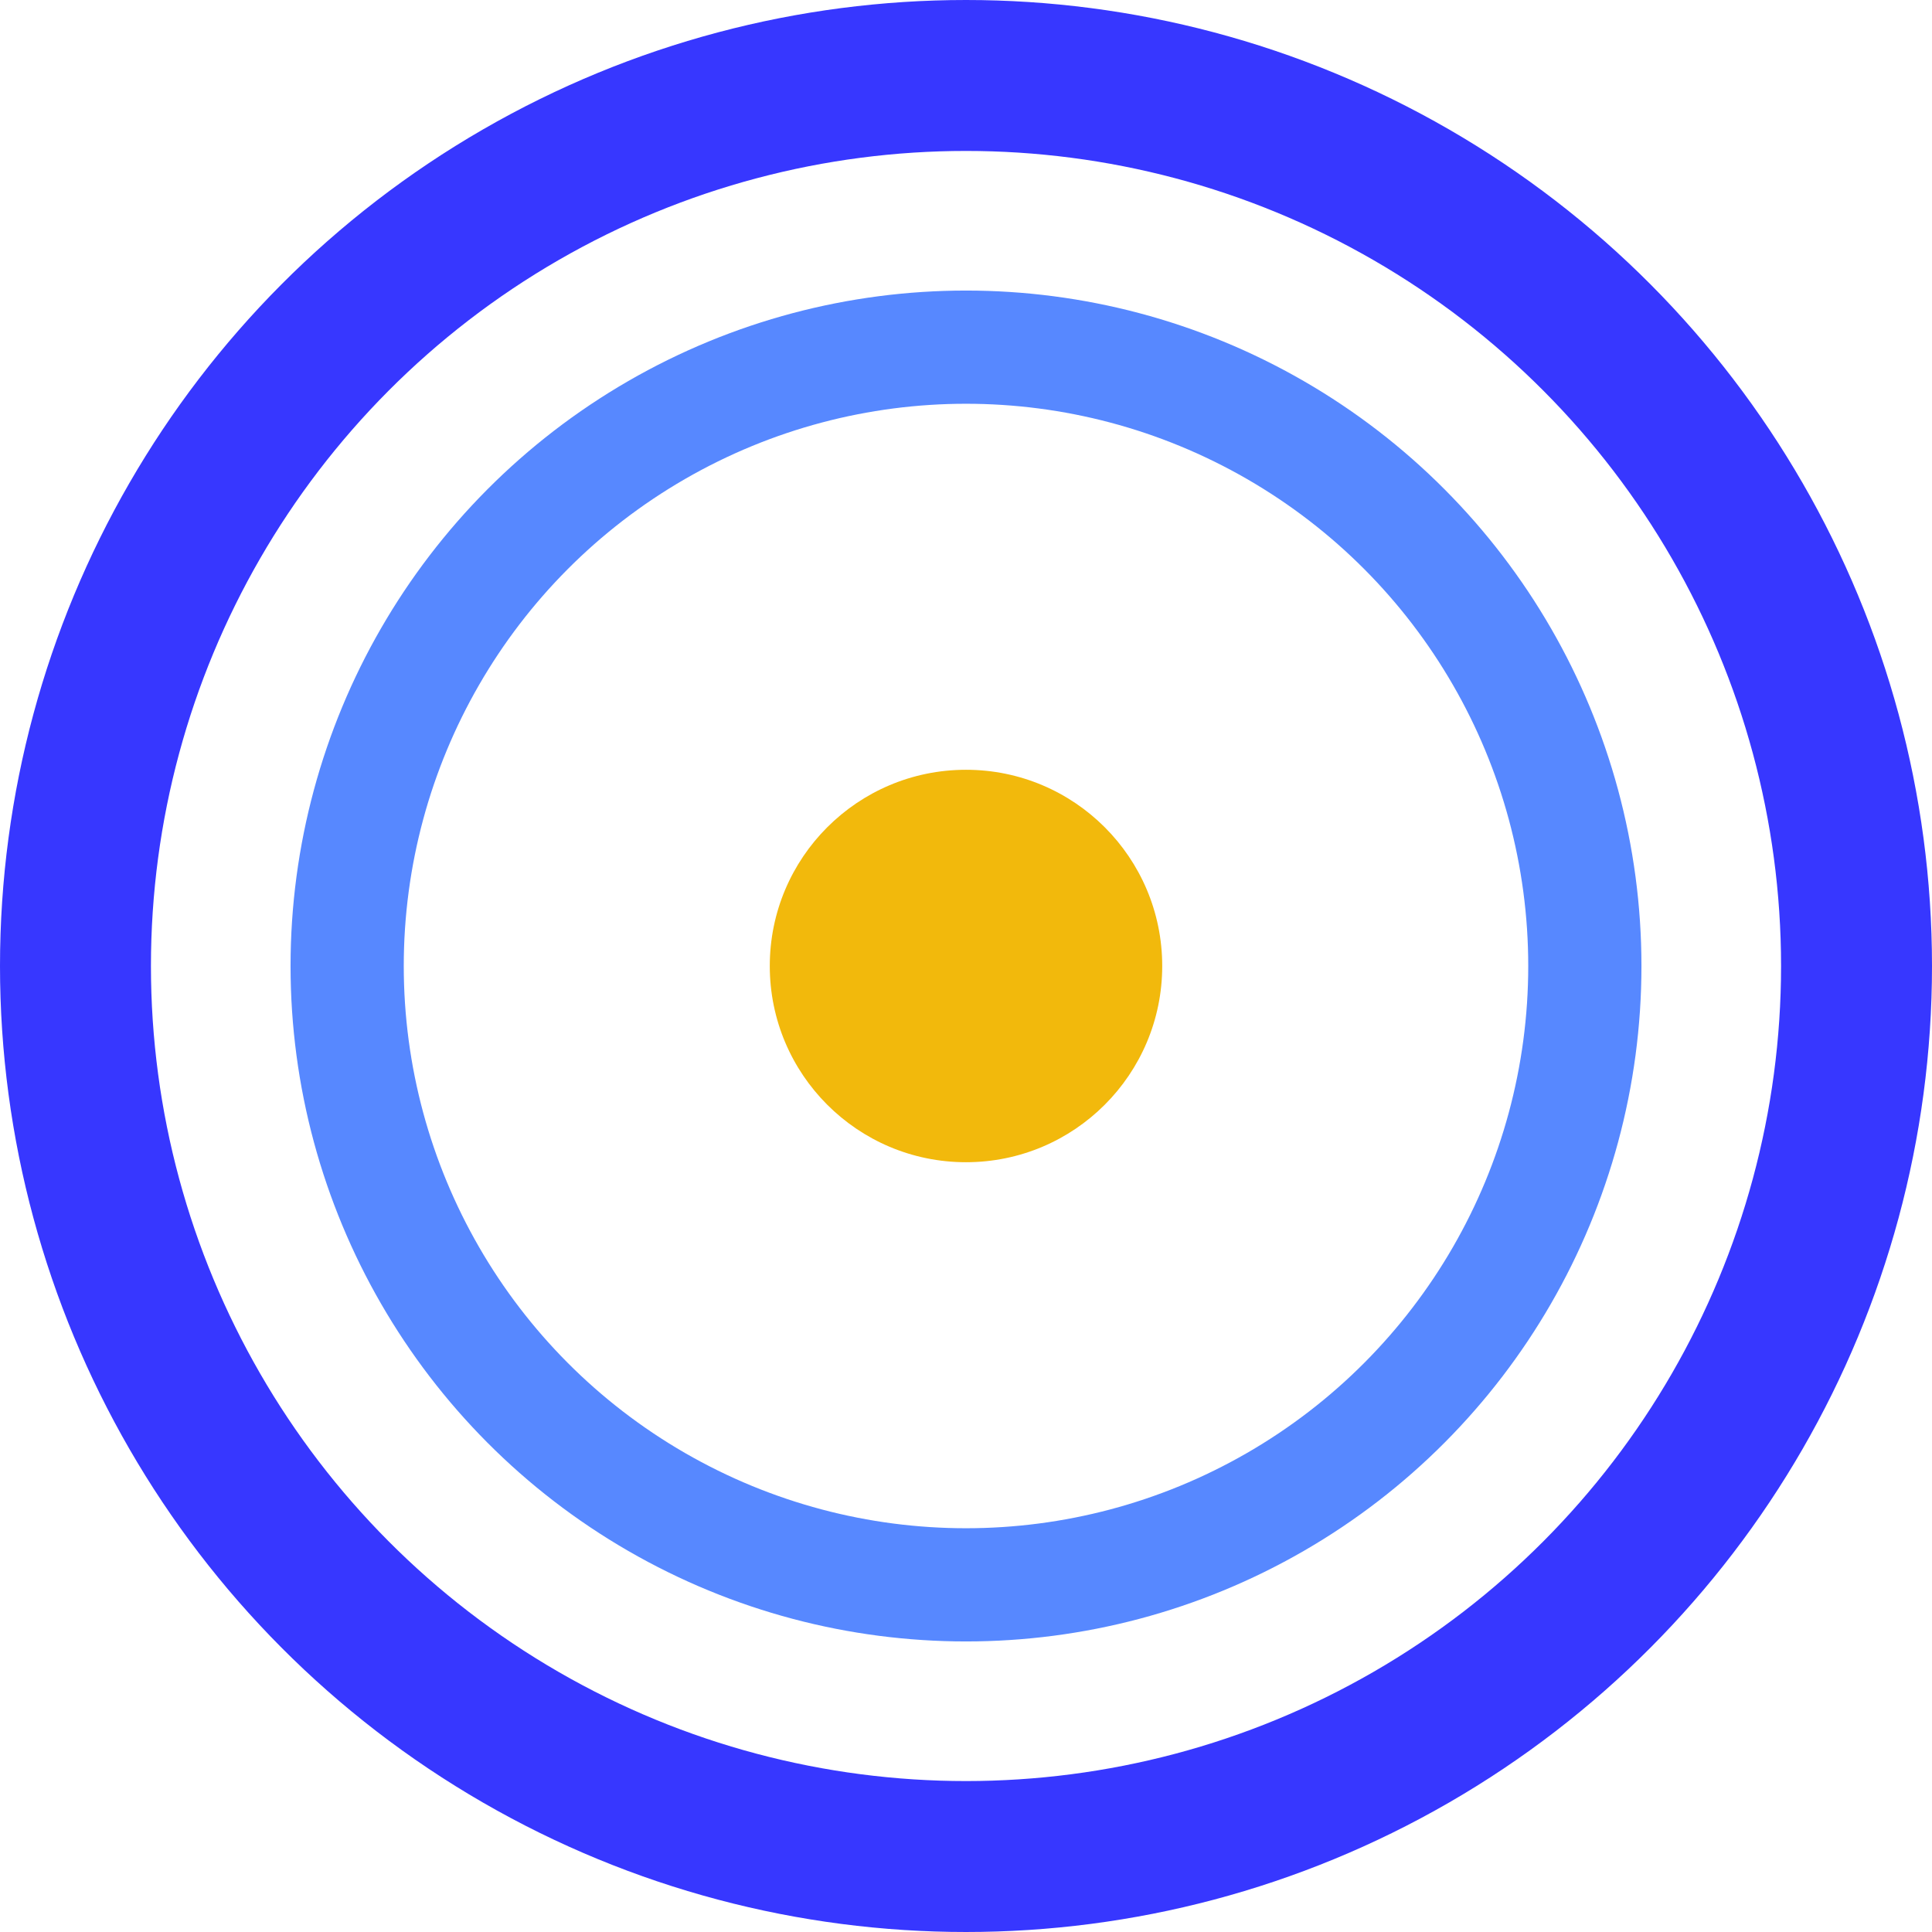
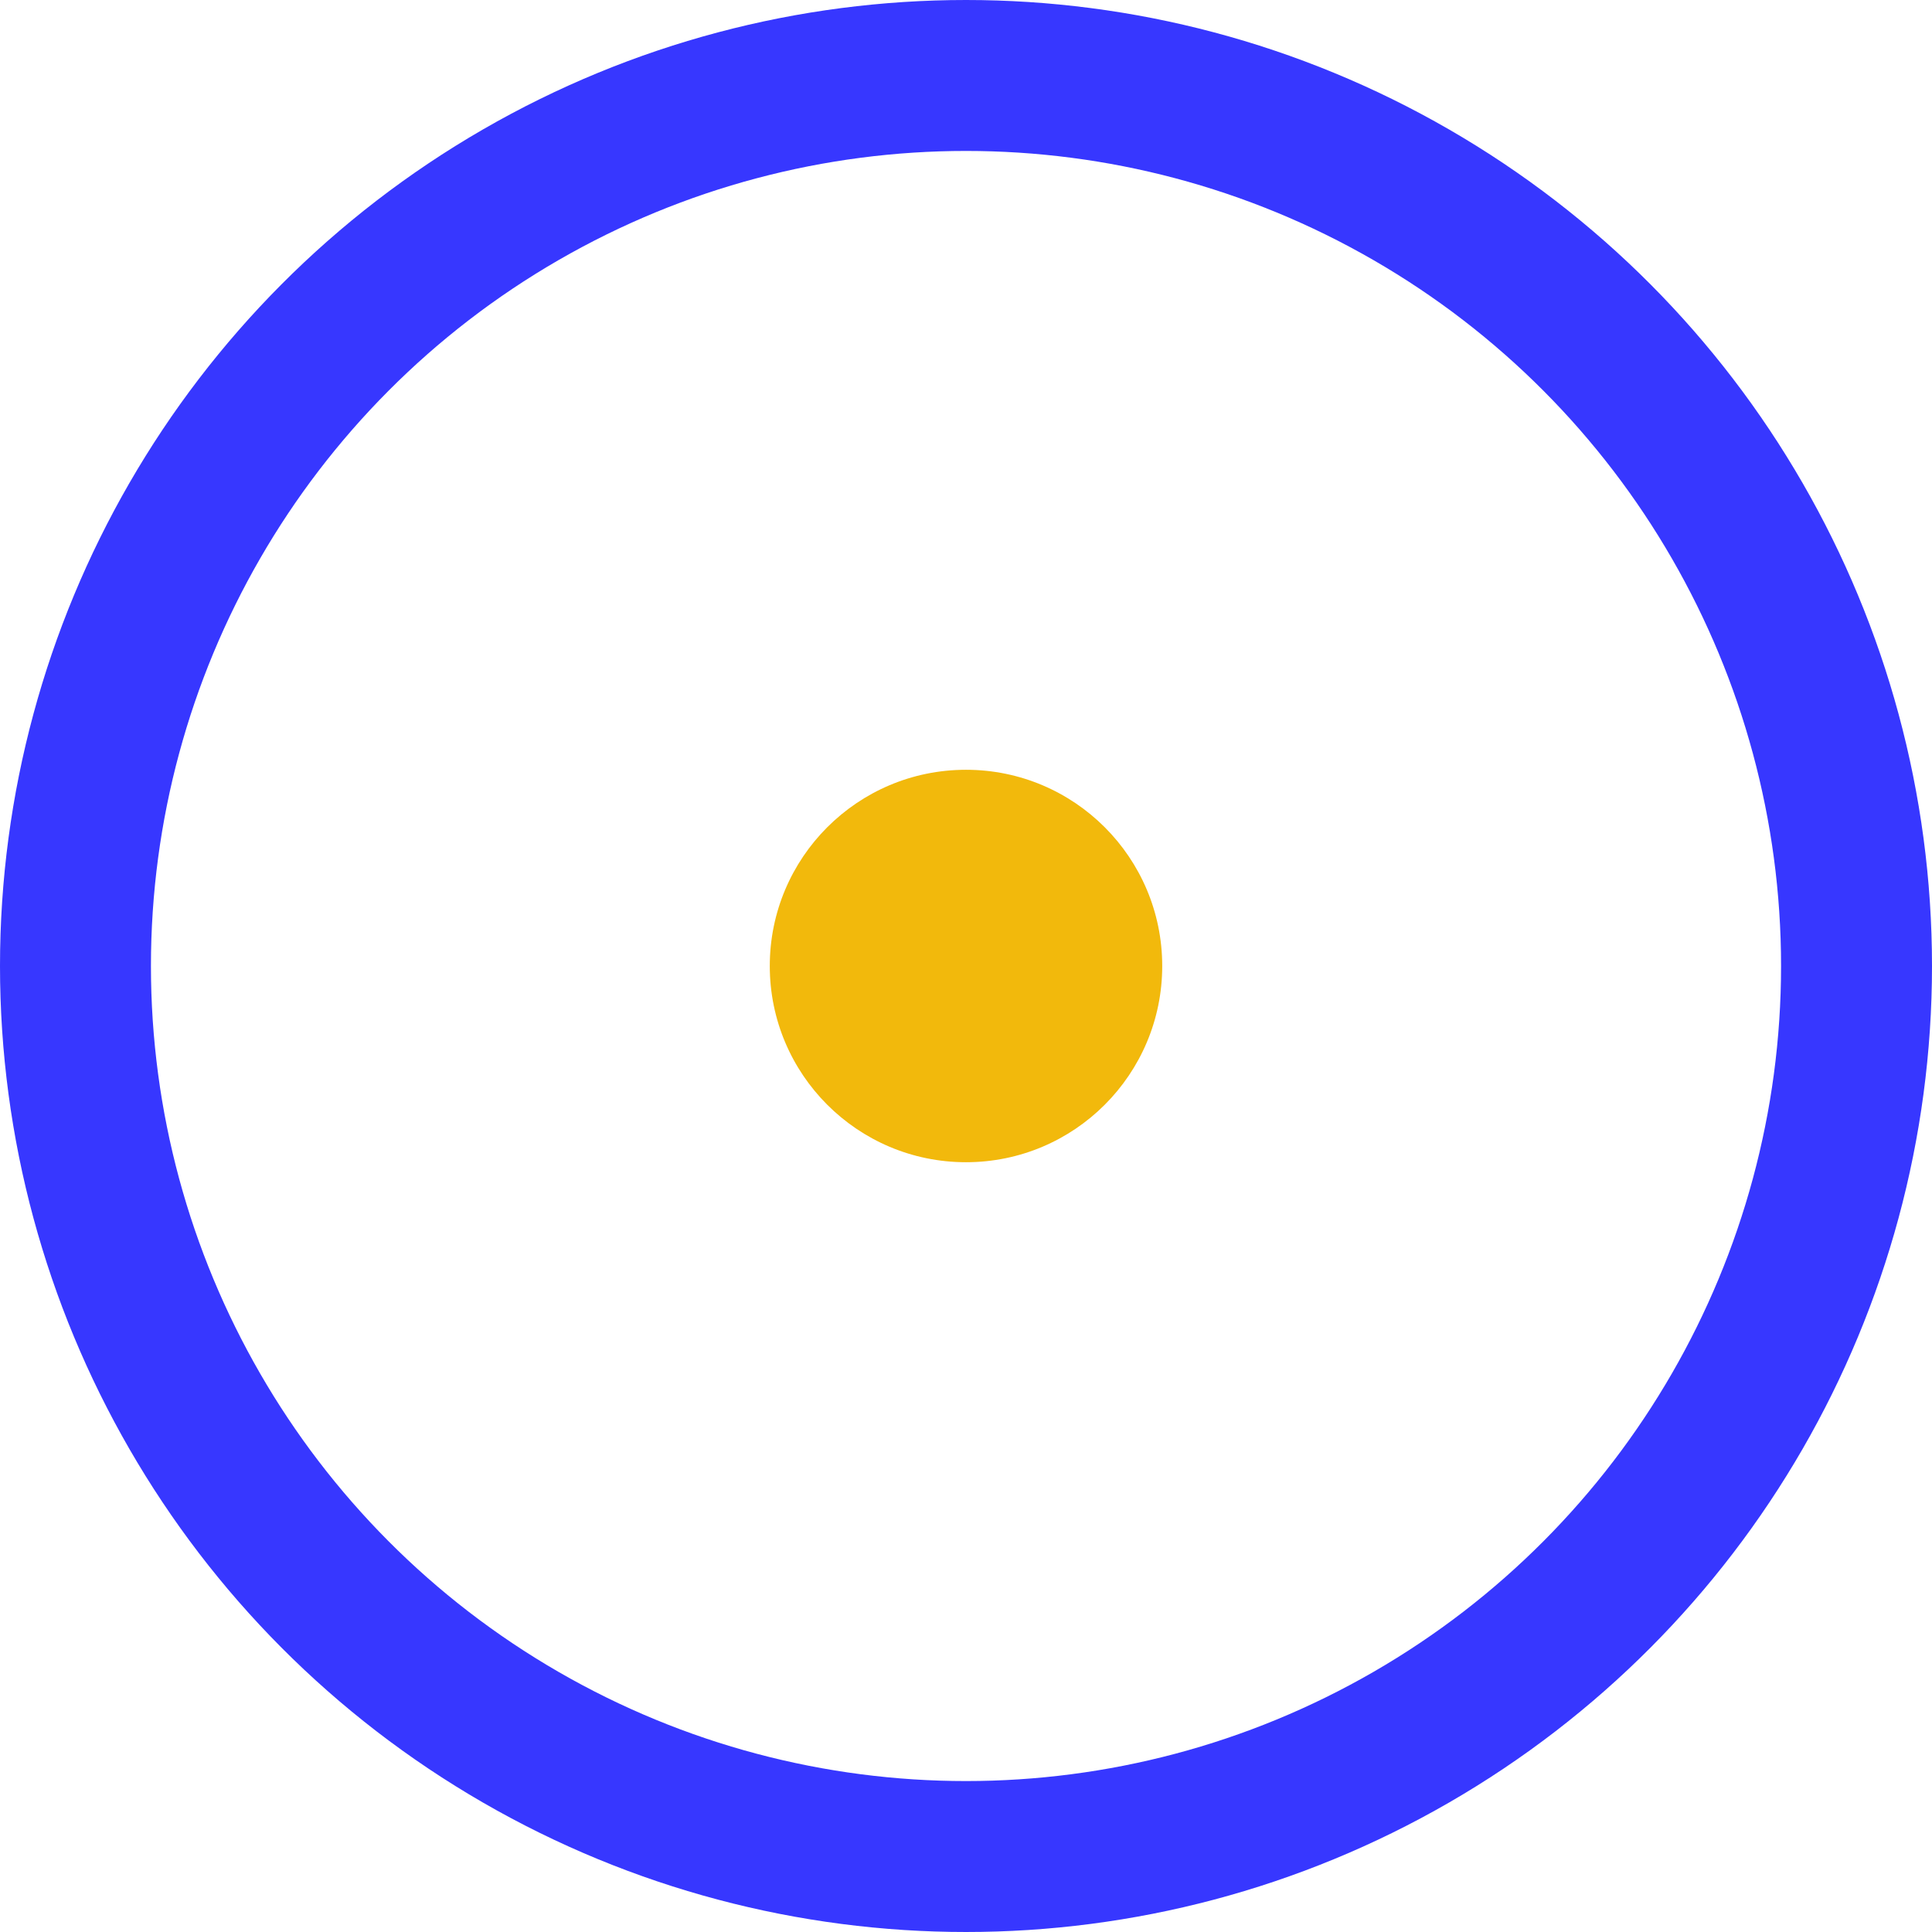
<svg xmlns="http://www.w3.org/2000/svg" width="256" height="256" viewBox="0 0 256 256">
  <circle cx="128" cy="128" r="118" fill="none" stroke="#3737FF" stroke-width="20" />
-   <circle cx="128" cy="128" r="82" fill="none" stroke="#2D6BFF" stroke-width="15" opacity="0.8" />
  <circle cx="128" cy="128" r="26" fill="#F2B90C" />
</svg>